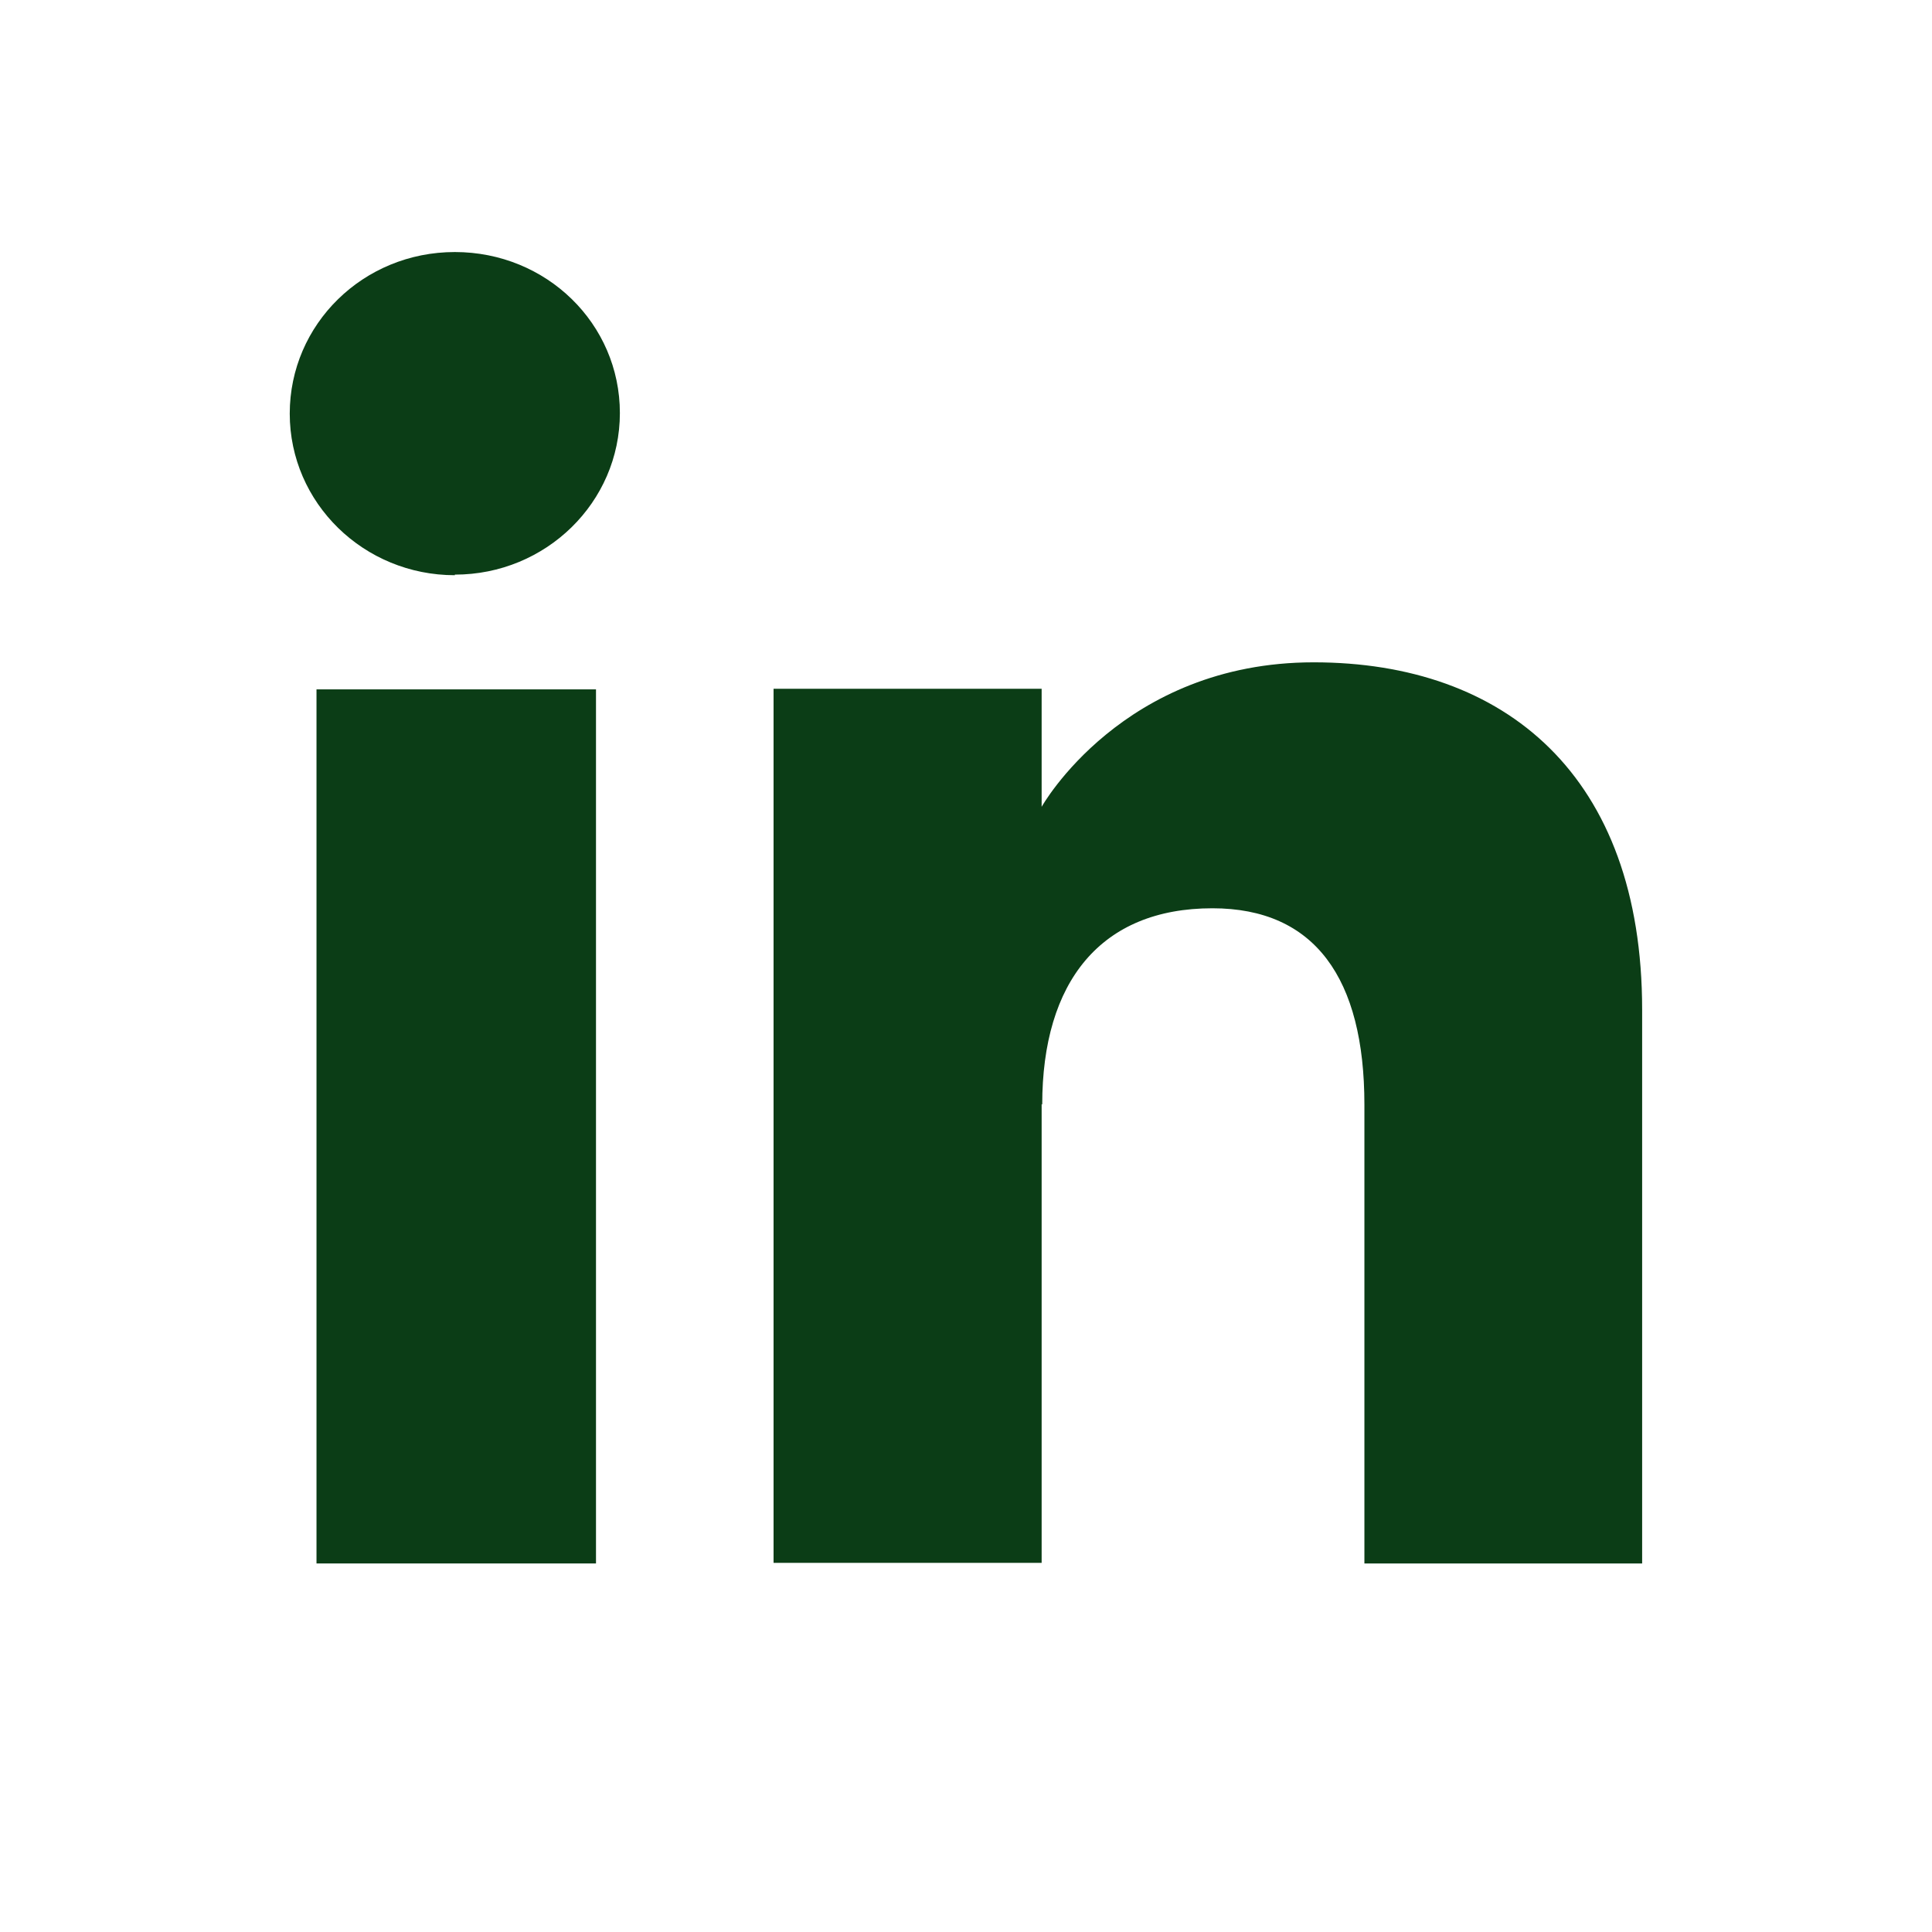
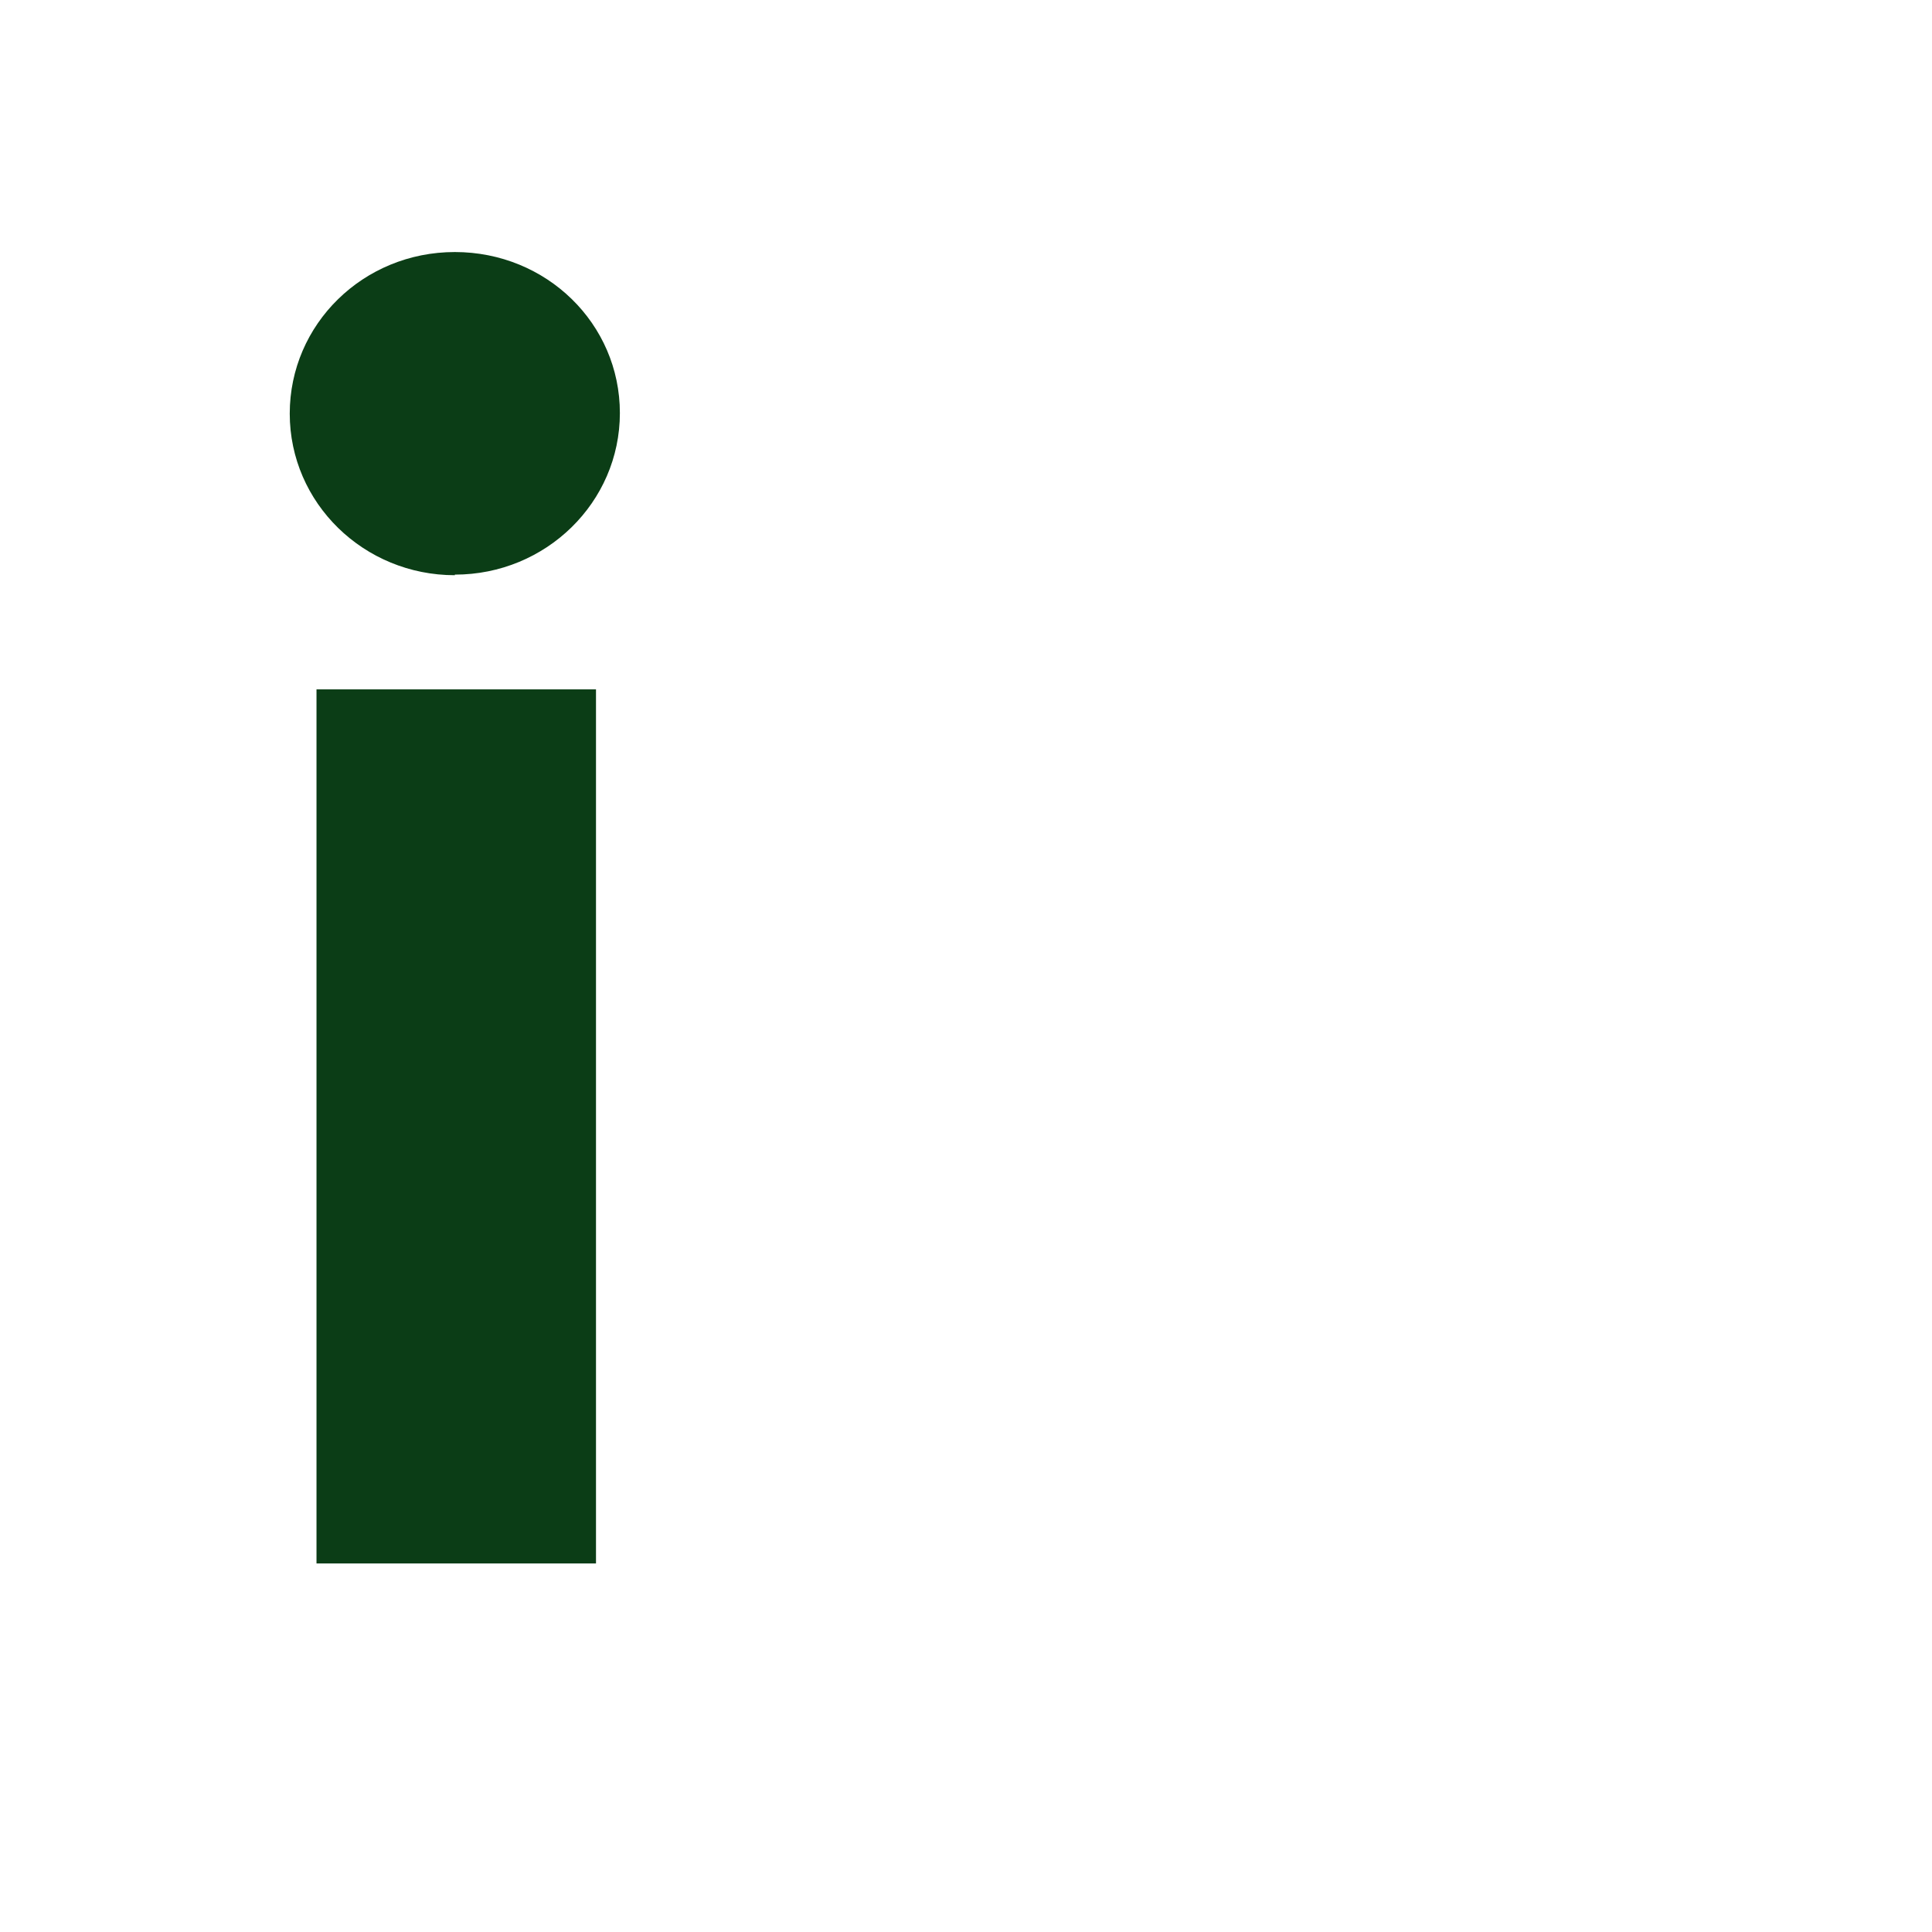
<svg xmlns="http://www.w3.org/2000/svg" width="33" height="33" viewBox="0 0 33 33" fill="none">
  <path d="M10.18 11.775H5.406V26.705H10.18V11.775Z" fill="#0B3D16" />
  <path d="M7.769 9.815C9.324 9.815 10.588 8.581 10.588 7.055C10.588 5.529 9.334 4.305 7.769 4.305C6.203 4.305 4.949 5.539 4.949 7.065C4.949 8.591 6.213 9.825 7.769 9.825V9.815Z" fill="#0B3D16" />
-   <path d="M17.802 18.868C17.802 16.767 18.803 15.514 20.709 15.514C22.459 15.514 23.305 16.711 23.305 18.868V26.705H28.049V17.248C28.049 13.244 25.706 11.313 22.439 11.313C19.173 11.313 17.792 13.781 17.792 13.781V11.765H13.213V26.695H17.792V18.858L17.802 18.868Z" fill="#0B3D16" />
</svg>